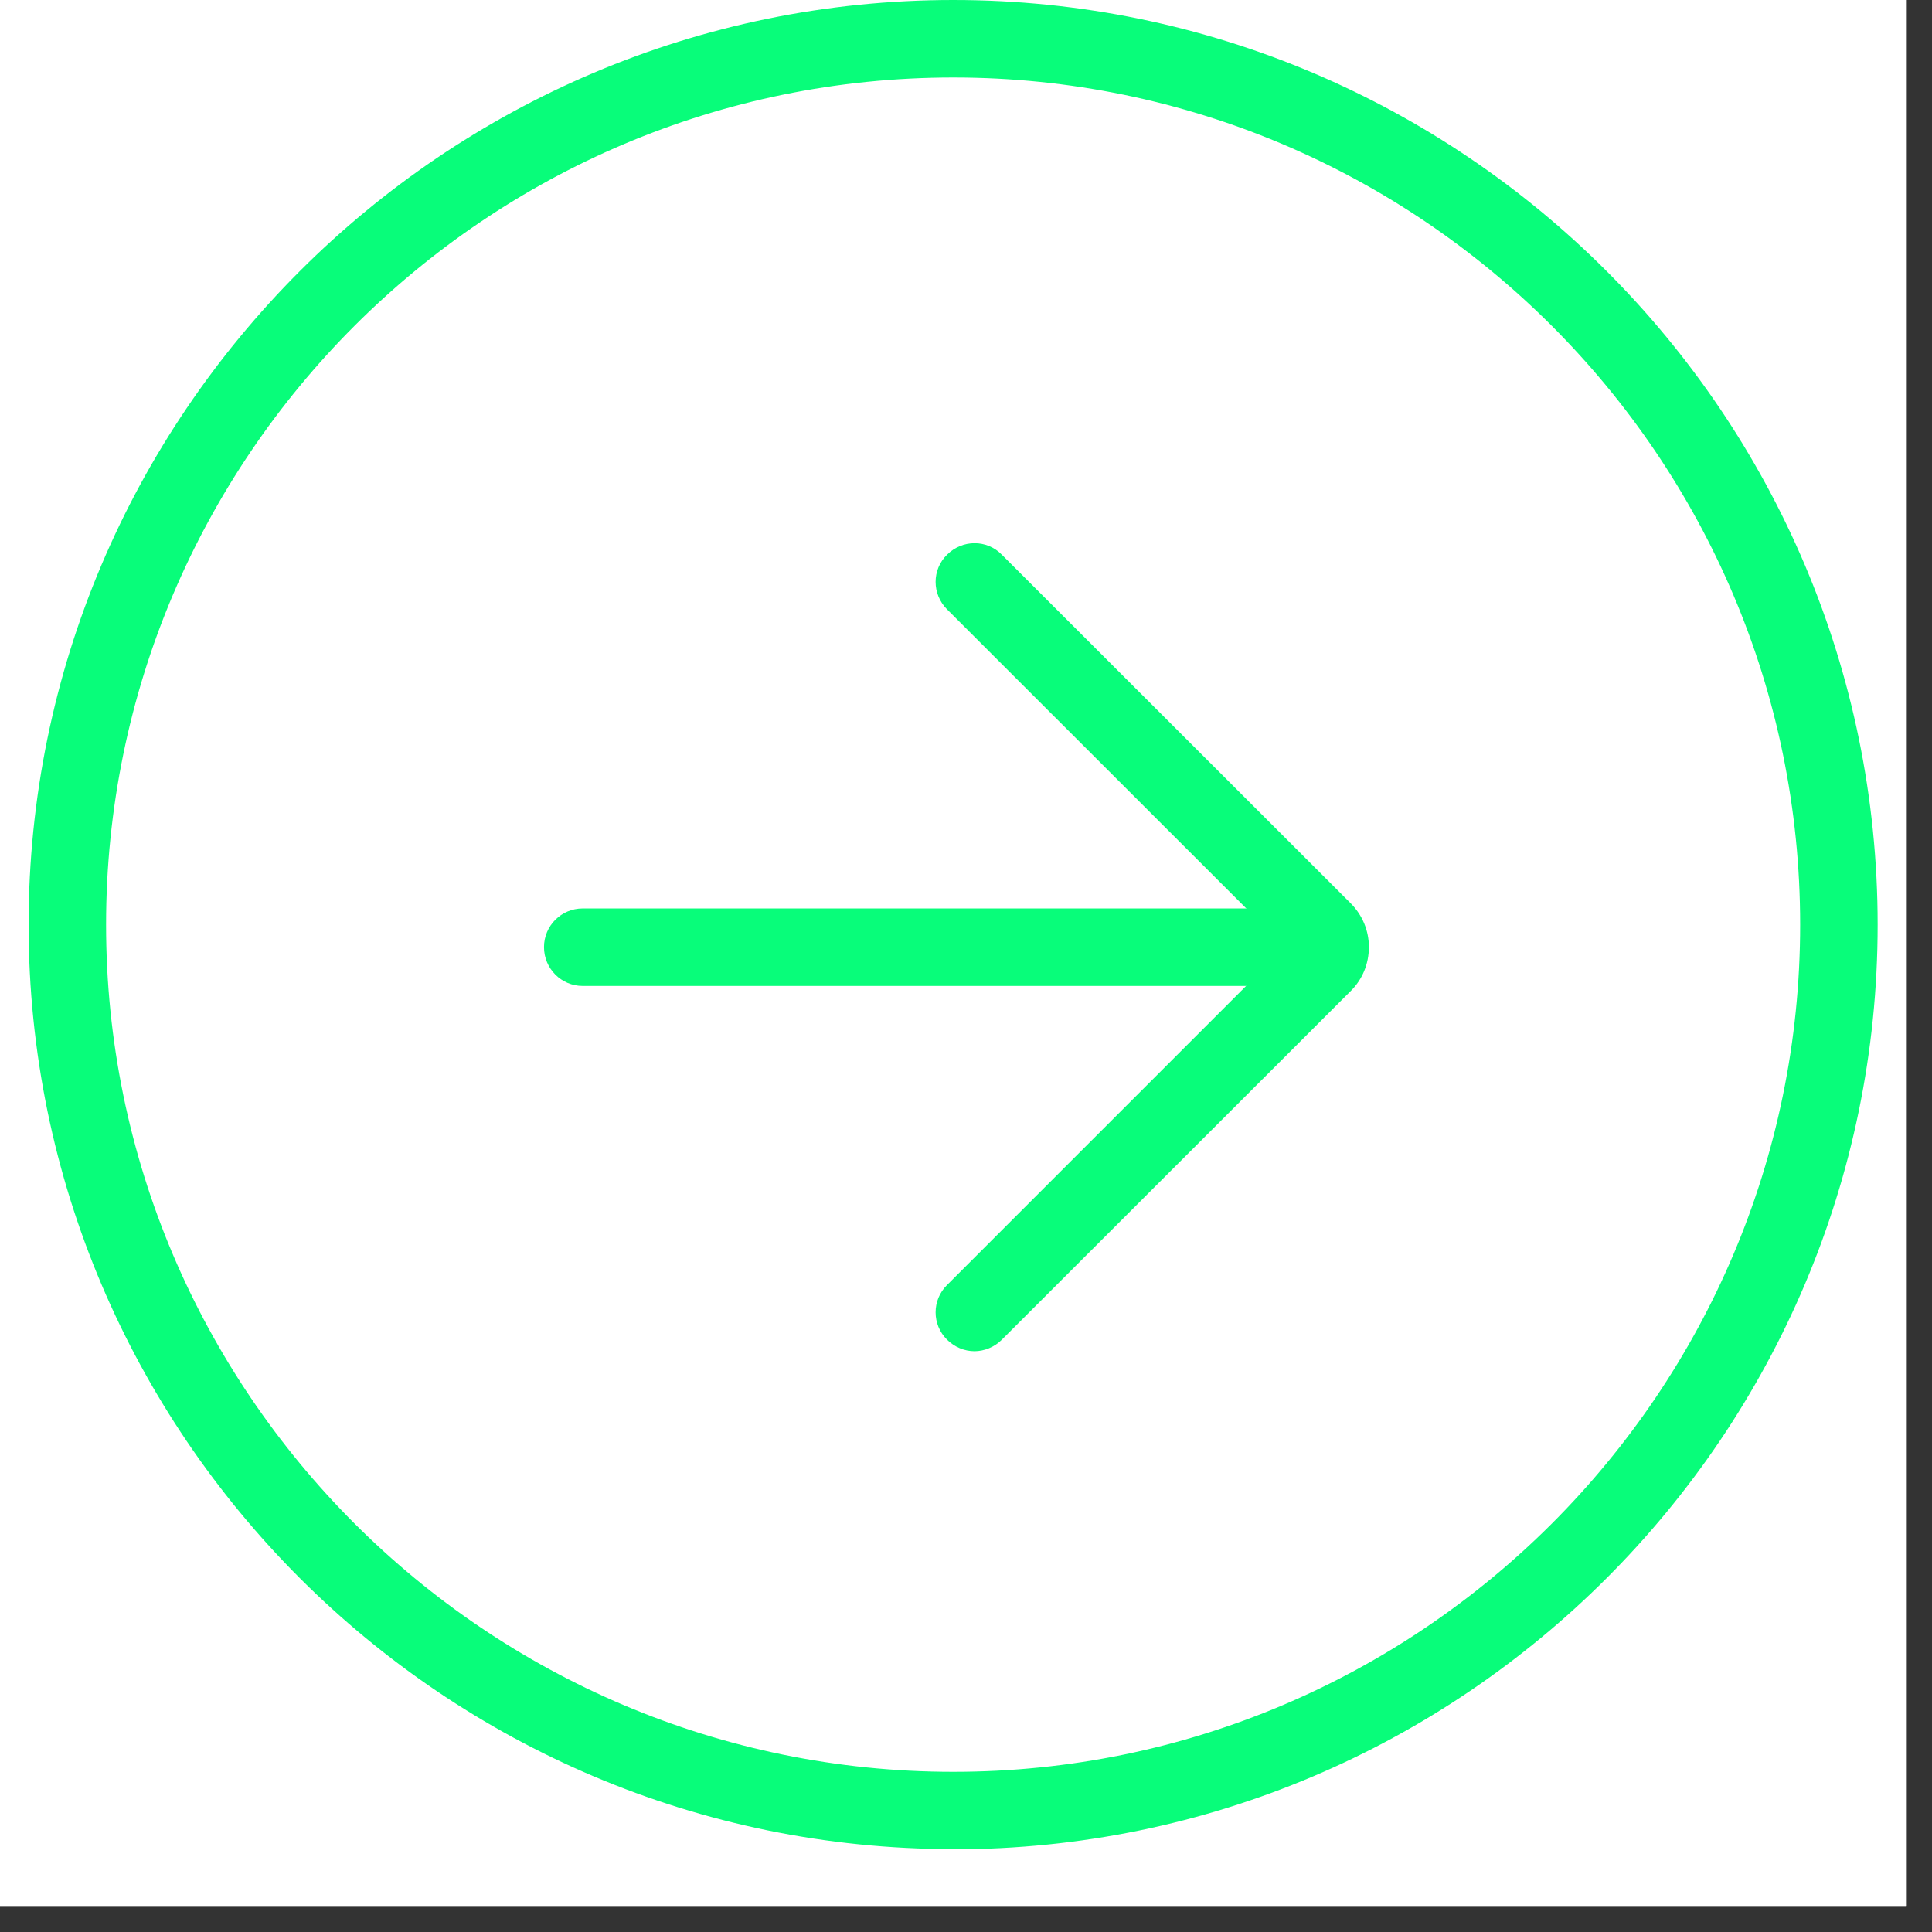
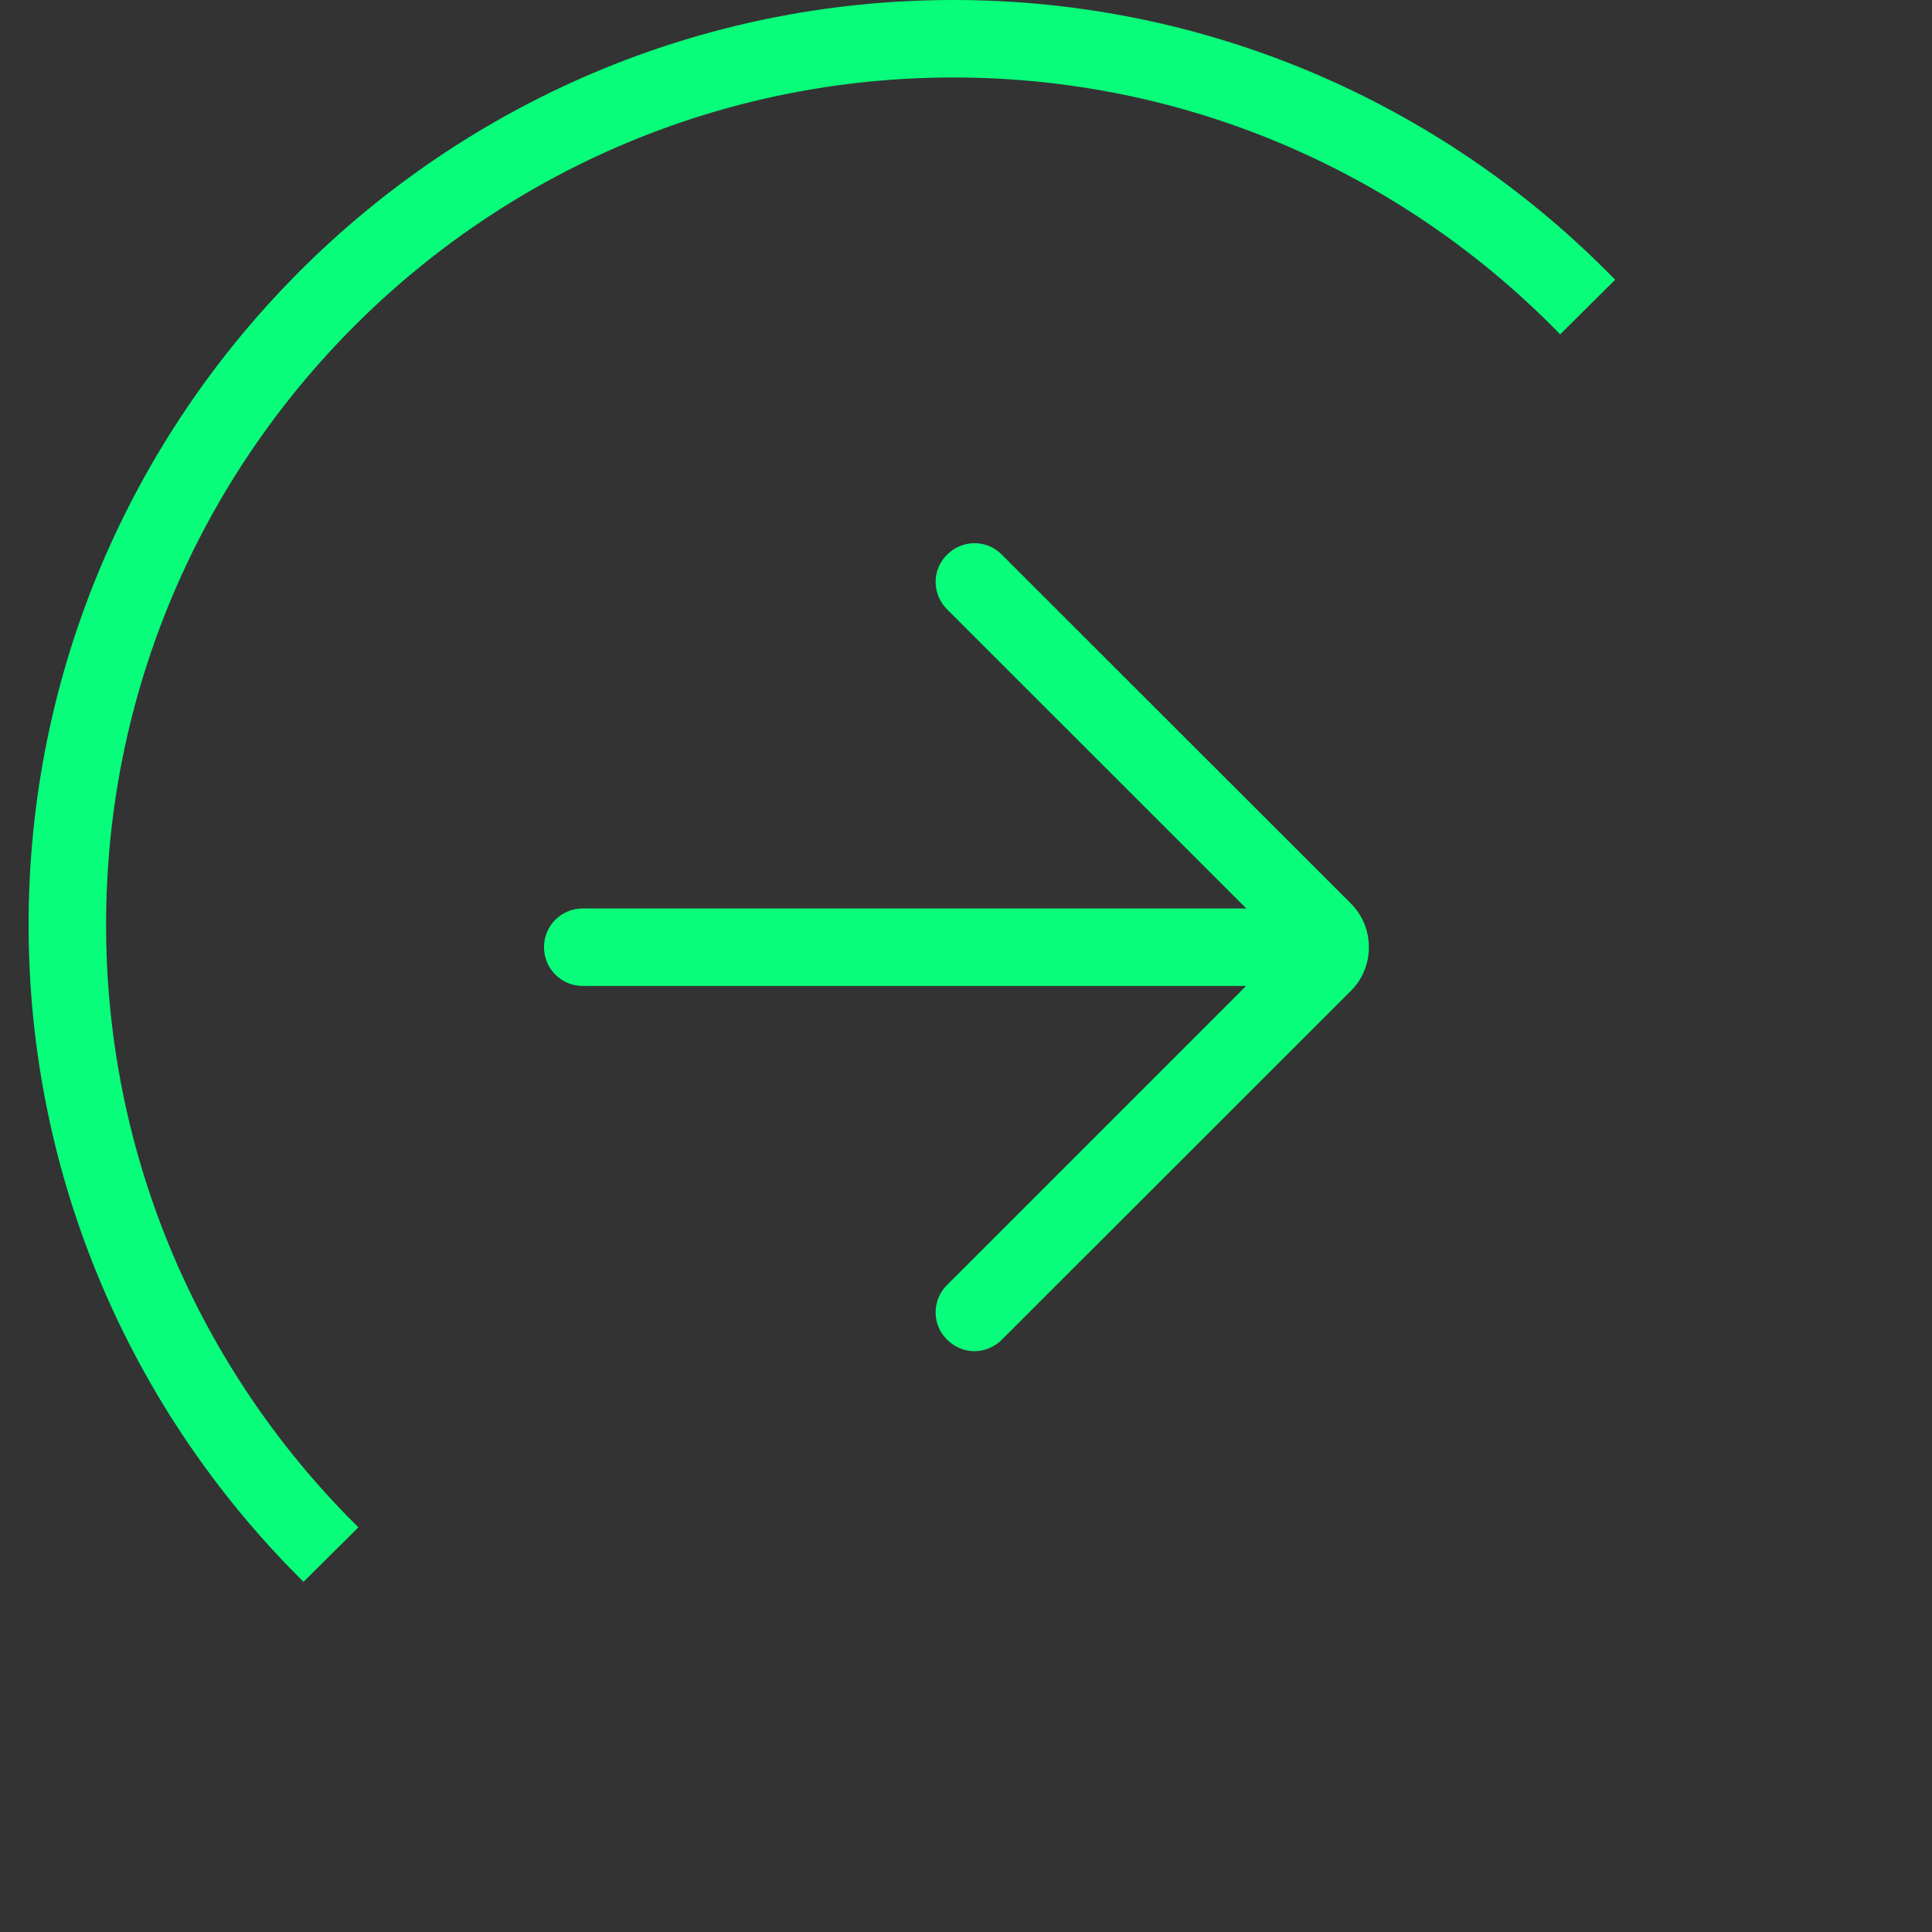
<svg xmlns="http://www.w3.org/2000/svg" width="50" zoomAndPan="magnify" viewBox="0 0 37.5 37.5" height="50" preserveAspectRatio="xMidYMid meet" version="1.0">
  <rect x="0" y="0" width="37.5" height="37.5" fill="#333333" stroke="none" />
  <defs>
    <clipPath id="53511d36f0">
-       <path d="M 0 0 L 37.008 0 L 37.008 37.008 L 0 37.008 Z M 0 0 " clip-rule="nonzero" />
-     </clipPath>
+       </clipPath>
    <clipPath id="c496ff7ac8">
-       <path d="M 0.555 0 L 36.82 0 L 36.82 36 L 0.555 36 Z M 0.555 0 " clip-rule="nonzero" />
+       <path d="M 0.555 0 L 36.82 0 L 0.555 36 Z M 0.555 0 " clip-rule="nonzero" />
    </clipPath>
  </defs>
  <g clip-path="url(#53511d36f0)">
-     <path fill="#ffffff" d="M 0 0 L 37.008 0 L 37.008 37.008 L 0 37.008 Z M 0 0 " fill-opacity="1" fill-rule="nonzero" />
    <path fill="#ffffff" d="M 0 0 L 37.008 0 L 37.008 37.008 L 0 37.008 Z M 0 0 " fill-opacity="1" fill-rule="nonzero" />
  </g>
  <g clip-path="url(#c496ff7ac8)">
    <path fill="#08fd7a" d="M 18.504 35.891 C 8.605 35.891 0.555 27.84 0.555 17.949 C 0.555 8.055 8.605 0 18.504 0 C 28.398 0 36.445 8.051 36.445 17.949 C 36.445 27.844 28.395 35.895 18.504 35.895 Z M 18.504 1.504 C 9.434 1.504 2.059 8.879 2.059 17.949 C 2.059 27.016 9.434 34.391 18.504 34.391 C 27.574 34.391 34.941 27.016 34.941 17.949 C 34.941 8.879 27.566 1.504 18.504 1.504 Z M 18.504 1.504 " fill-opacity="1" fill-rule="nonzero" />
  </g>
  <path fill="#08fd7a" d="M 18.914 26.227 C 18.723 26.227 18.527 26.148 18.383 26.004 C 18.086 25.711 18.086 25.234 18.383 24.941 L 24.941 18.383 L 18.383 11.828 C 18.086 11.531 18.086 11.055 18.383 10.766 C 18.68 10.469 19.156 10.469 19.445 10.766 L 26.215 17.531 C 26.445 17.762 26.57 18.062 26.57 18.383 C 26.57 18.707 26.445 19.012 26.215 19.238 L 19.445 26.004 C 19.301 26.148 19.105 26.227 18.914 26.227 Z M 25.152 18.59 Z M 25.152 18.59 " fill-opacity="1" fill-rule="nonzero" />
  <path fill="#08fd7a" d="M 25.809 19.137 L 11.309 19.137 C 10.895 19.137 10.559 18.801 10.559 18.383 C 10.559 17.969 10.895 17.633 11.309 17.633 L 25.809 17.633 C 26.223 17.633 26.559 17.969 26.559 18.383 C 26.559 18.801 26.223 19.137 25.809 19.137 Z M 25.809 19.137 " fill-opacity="1" fill-rule="nonzero" />
</svg>